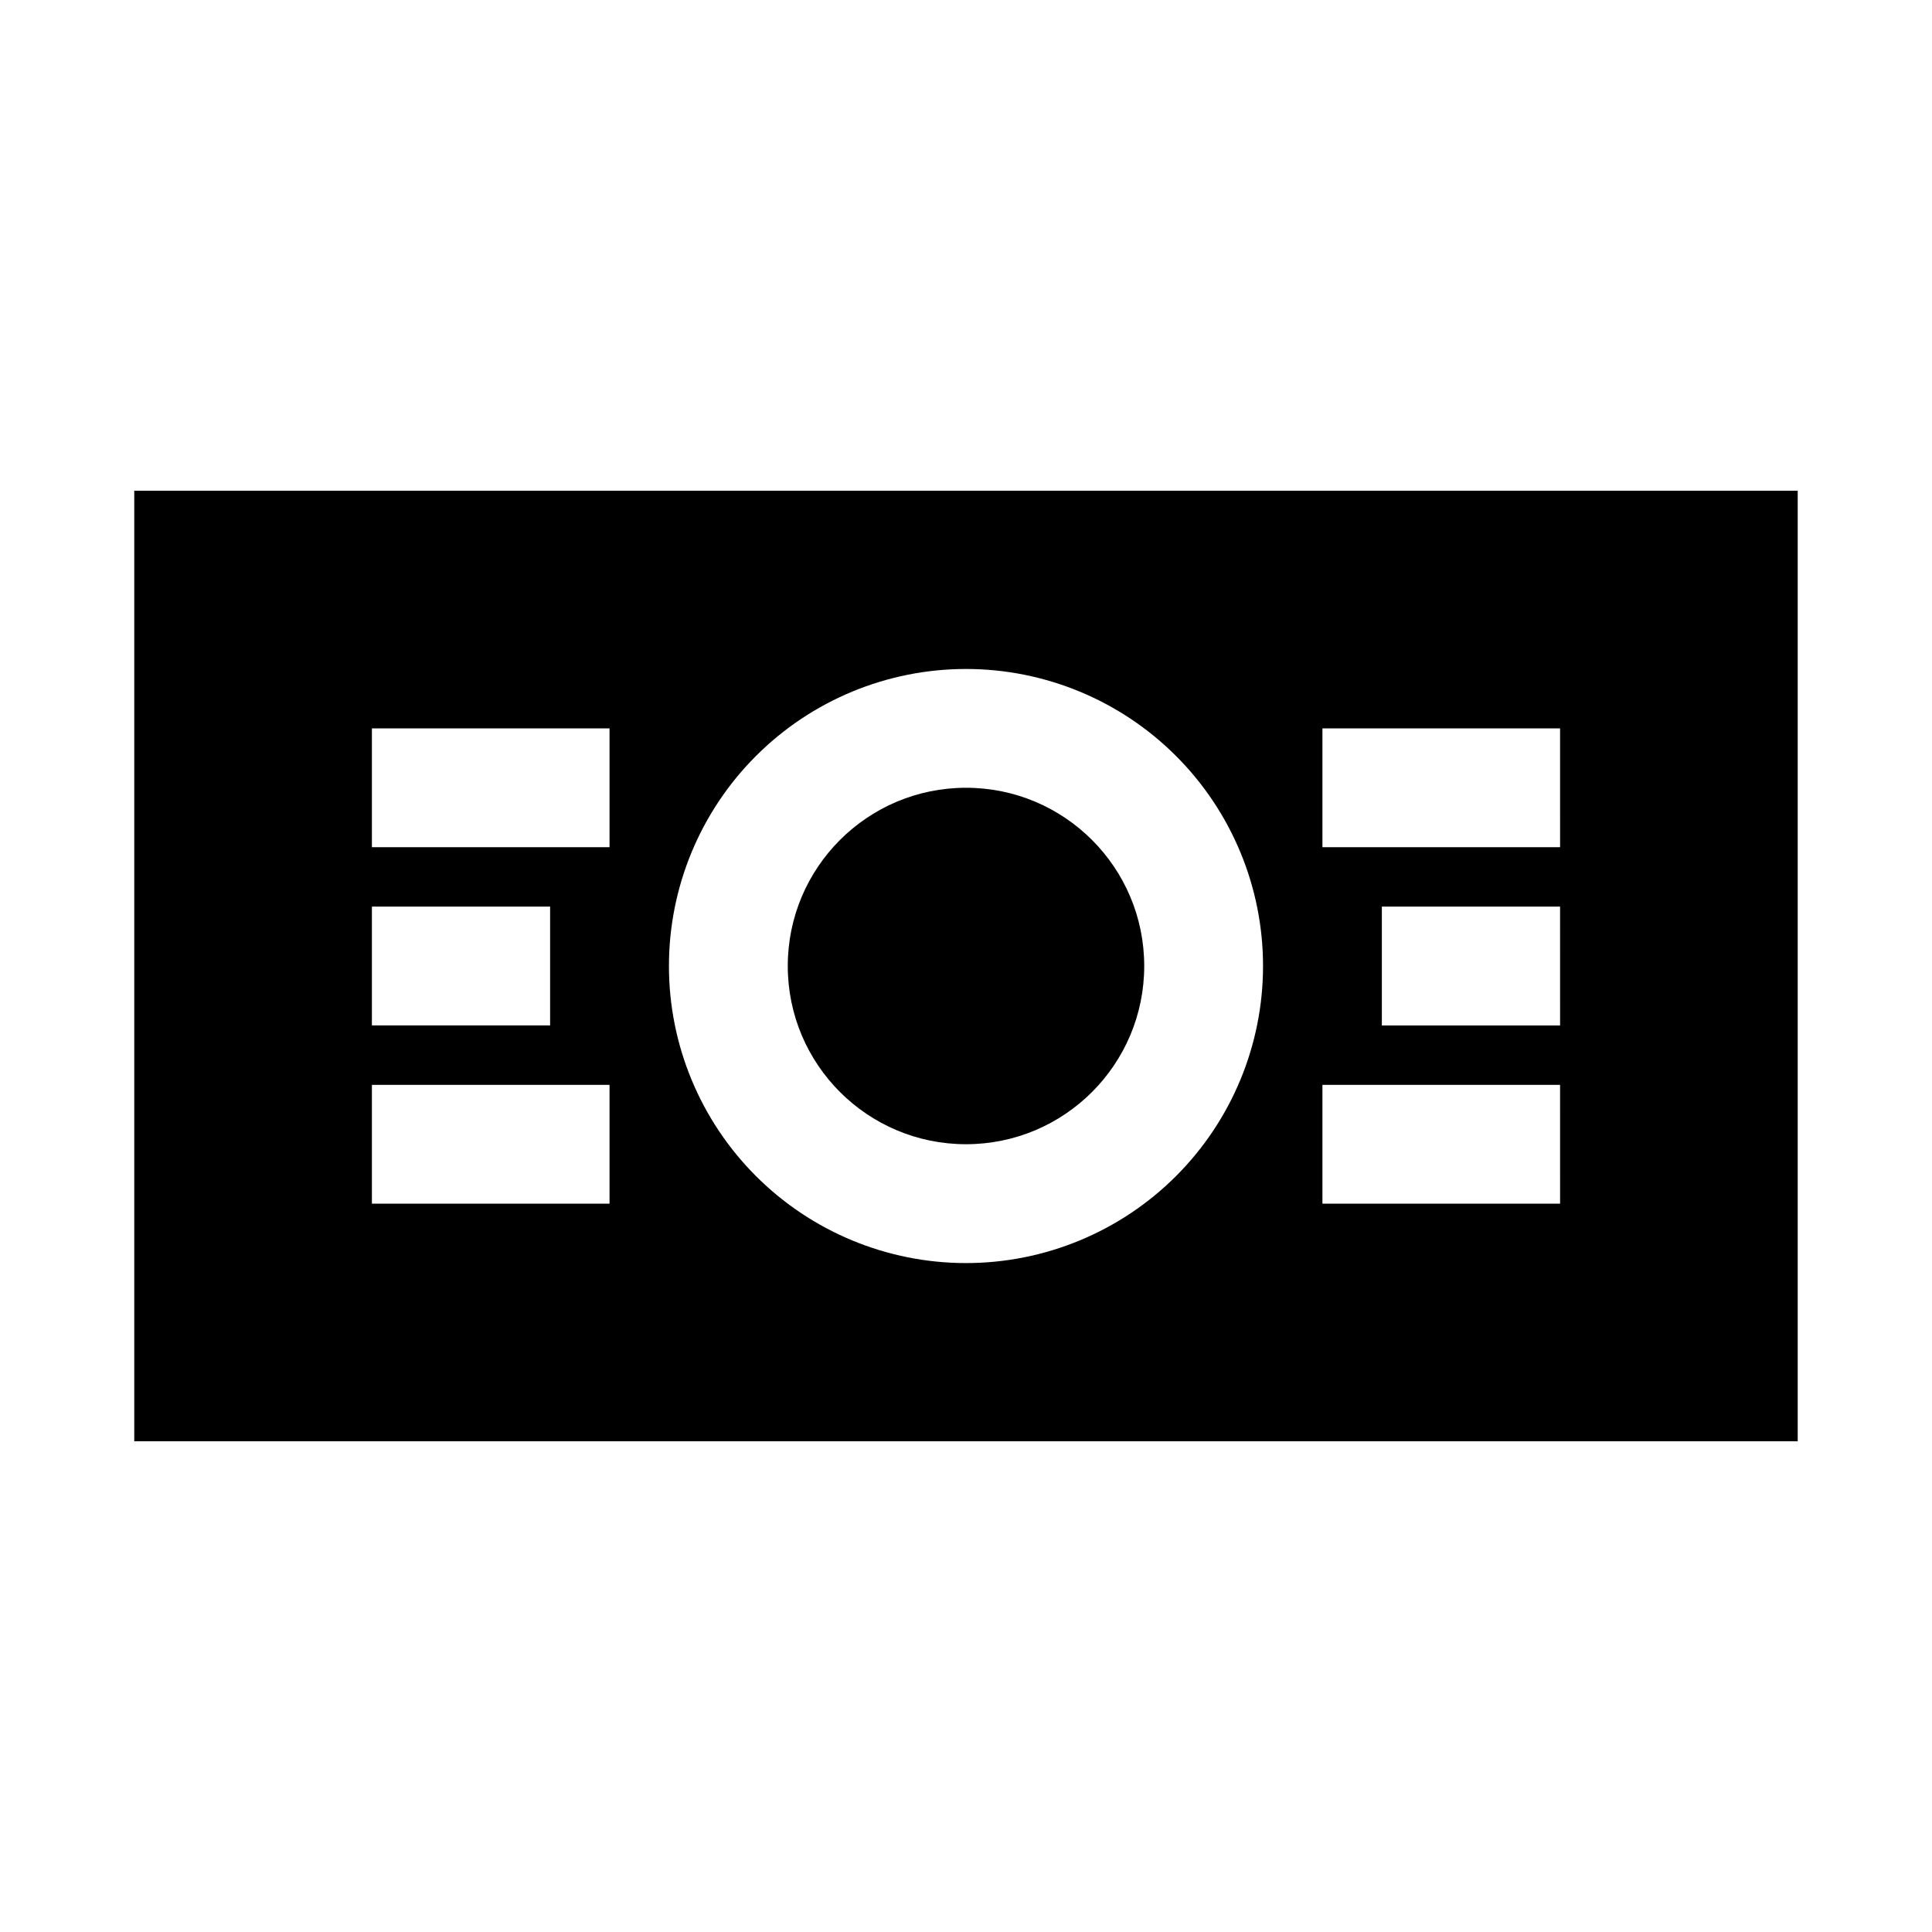
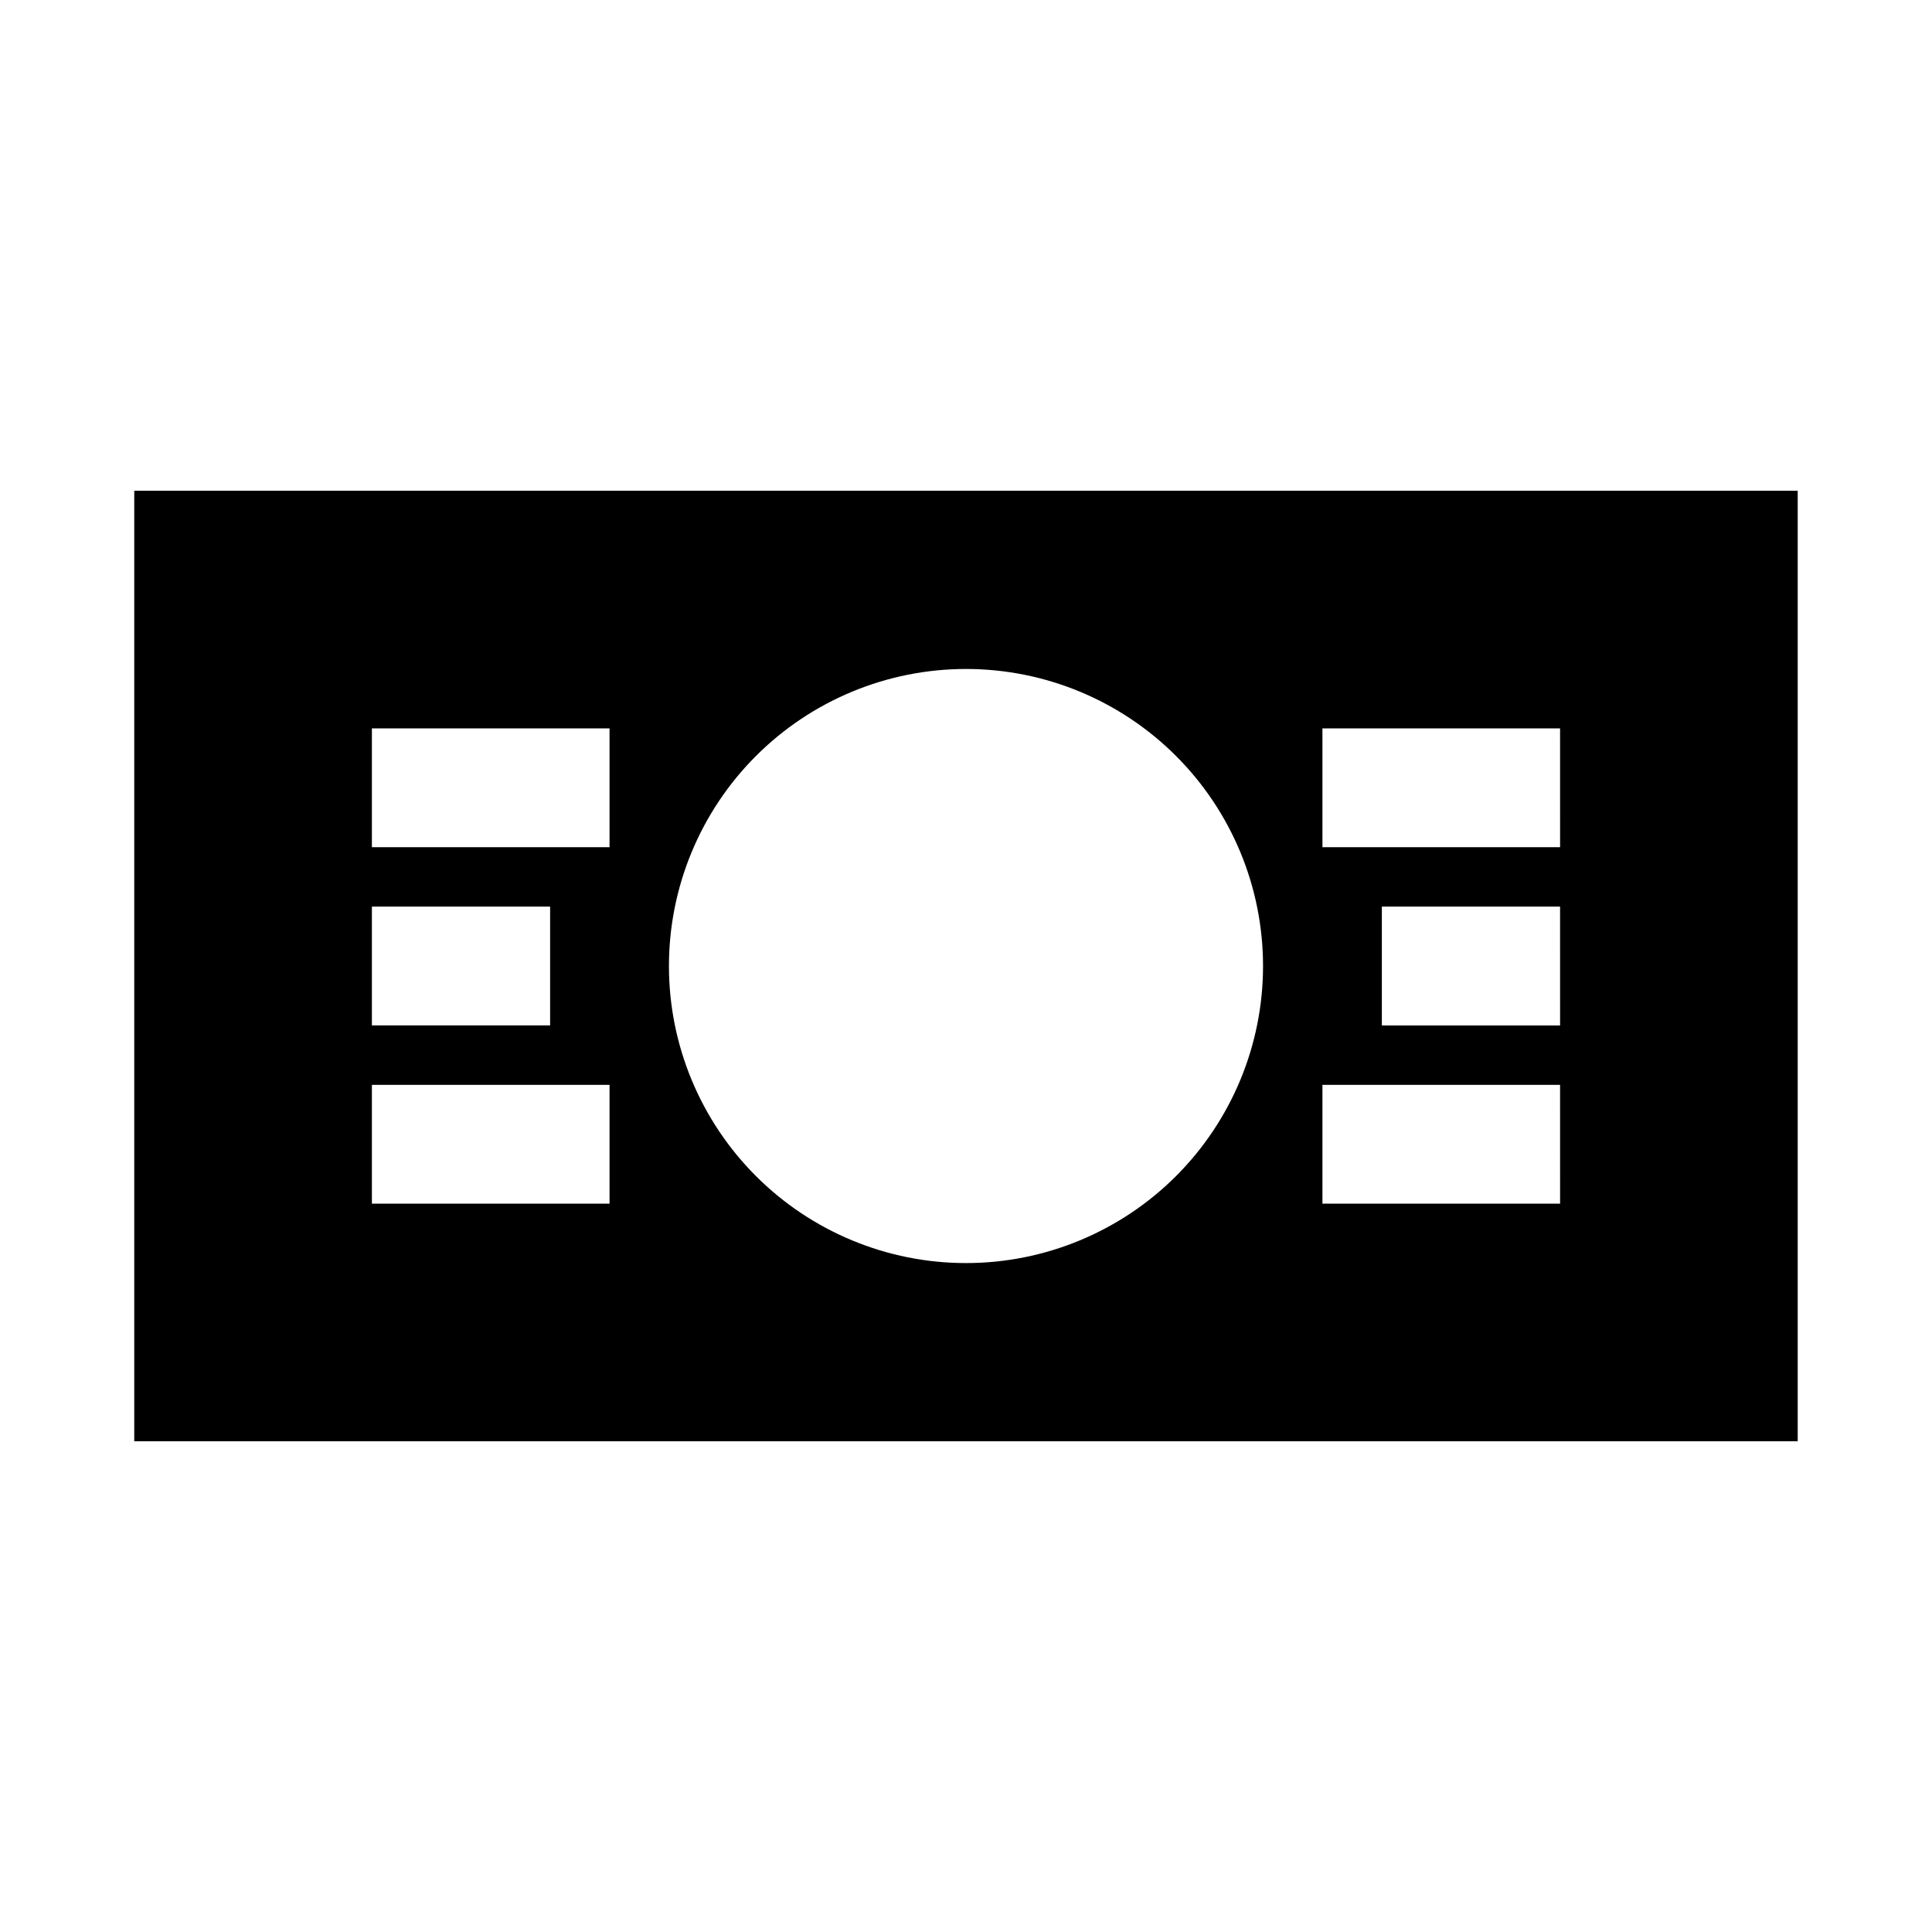
<svg xmlns="http://www.w3.org/2000/svg" fill="#000000" width="800px" height="800px" version="1.1" viewBox="144 144 512 512">
  <g>
-     <path d="m447.23 400c0 26.086-21.145 47.23-47.23 47.23s-47.234-21.145-47.234-47.23 21.148-47.234 47.234-47.234 47.23 21.148 47.23 47.234" />
    <path d="m179.58 274.05v251.9h440.83v-251.9zm62.977 110.21h47.23v31.488h-47.23zm62.977 78.719-62.977 0.004v-31.488h62.977zm0-94.465-62.977 0.004v-31.488h62.977zm94.465 110.21v0.004c-20.879 0-40.902-8.293-55.664-23.055-14.766-14.766-23.059-34.789-23.059-55.664 0-20.879 8.293-40.902 23.059-55.664 14.762-14.766 34.785-23.059 55.664-23.059 20.875 0 40.898 8.293 55.664 23.059 14.762 14.762 23.055 34.785 23.055 55.664 0 20.875-8.293 40.898-23.055 55.664-14.766 14.762-34.789 23.055-55.664 23.055zm157.44-15.742-62.98 0.004v-31.488h62.977zm0-47.23h-47.234v-31.488h47.23zm0-47.23h-62.98v-31.488h62.977z" />
  </g>
</svg>